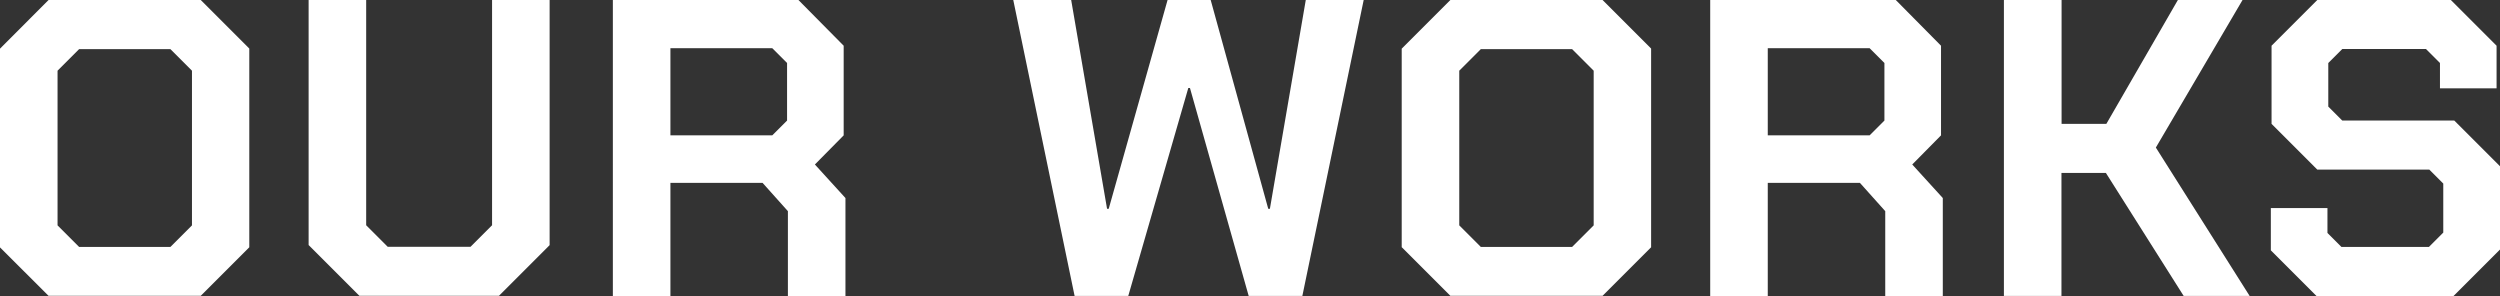
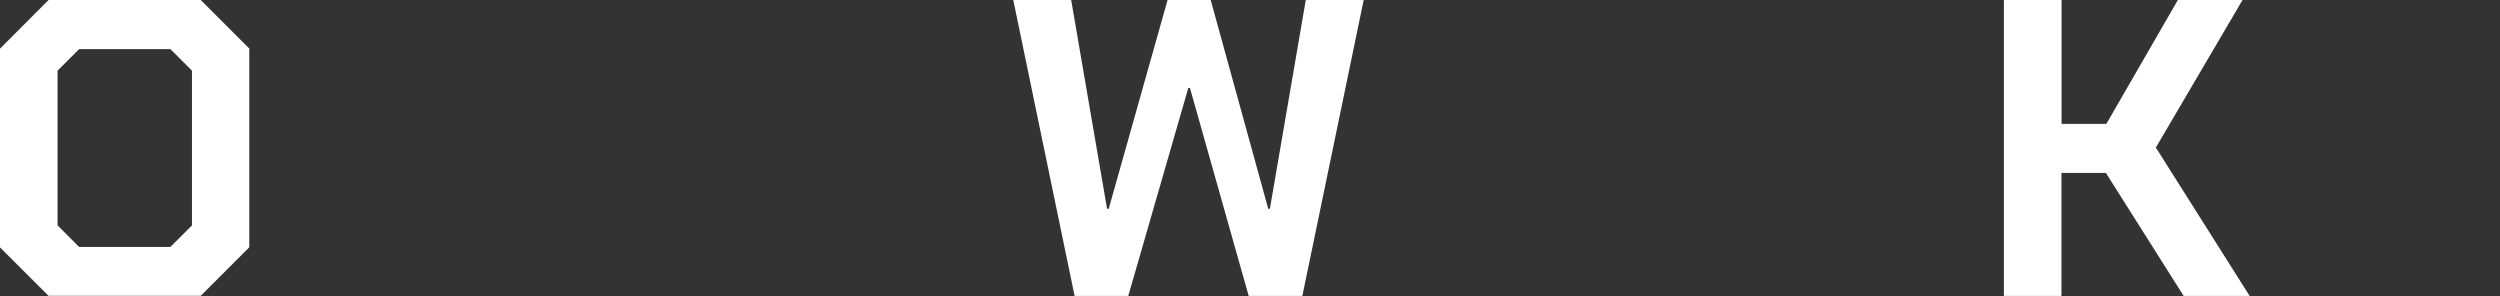
<svg xmlns="http://www.w3.org/2000/svg" id="_レイヤー_2" viewBox="0 0 211.1 25">
  <rect x="0" y="0" width="211.1" height="25" fill="#333333" stroke="none" />
  <defs>
    <style>.cls-1{fill:#fff;}</style>
  </defs>
  <g id="_レイヤー_1-2">
    <path class="cls-1" d="M0,20.89V4.11L4.1,0h12.85l4.1,4.1v16.78l-4.1,4.1H4.1L0,20.89ZM14.39,20.85l1.82-1.82V5.97l-1.82-1.82h-7.71l-1.82,1.82v13.06l1.82,1.82h7.71Z" />
-     <path class="cls-1" d="M26.06,20.71V0h4.86v19.02l1.82,1.82h6.99l1.82-1.82V0h4.86v20.7l-4.28,4.28h-11.78l-4.28-4.28h0Z" />
-     <path class="cls-1" d="M71.39,16.72v8.28h-4.86v-7.17l-2.14-2.39h-7.78v9.56h-4.86V0h15.67l3.82,3.86v7.57l-2.43,2.46,2.57,2.82h0ZM56.61,11.43h8.6l1.25-1.25v-4.86l-1.25-1.25h-8.6v7.35Z" />
    <path class="cls-1" d="M85.56,0h4.89l3.03,17.63h.14L98.59,0h3.64l4.86,17.63h.14L110.26,0h4.89l-5.18,24.99h-4.53l-4.96-17.56h-.14l-5.07,17.56h-4.53L85.56,0Z" />
-     <path class="cls-1" d="M118.36,20.89V4.11L122.47,0h12.85l4.1,4.1v16.78l-4.1,4.1h-12.85l-4.1-4.1ZM132.75,20.85l1.82-1.82V5.97l-1.82-1.82h-7.71l-1.82,1.82v13.06l1.82,1.82h7.71Z" />
-     <path class="cls-1" d="M164.05,16.72v8.28h-4.86v-7.17l-2.14-2.39h-7.78v9.56h-4.86V0h15.67l3.82,3.86v7.57l-2.43,2.46,2.57,2.82h0ZM149.27,11.43h8.6l1.25-1.25v-4.86l-1.25-1.25h-8.6v7.35Z" />
    <path class="cls-1" d="M169.22,0h4.86v10.46h3.78L183.9,0h5.46l-7.32,12.46,7.92,12.53h-5.57l-6.57-10.39h-3.75v10.39h-4.86V.01h0Z" />
-     <path class="cls-1" d="M191.75,21.14v-3.57h4.78v2.1l1.18,1.18h7.39l1.21-1.21v-4.14l-1.18-1.18h-9.46l-3.86-3.86V3.86l3.86-3.86h11.28l3.86,3.86v3.6h-4.78v-2.14l-1.18-1.18h-7.07l-1.18,1.18v3.68l1.18,1.18h9.46l3.86,3.86v7.03l-3.93,3.93h-11.56l-3.86-3.86h0Z" />
  </g>
</svg>